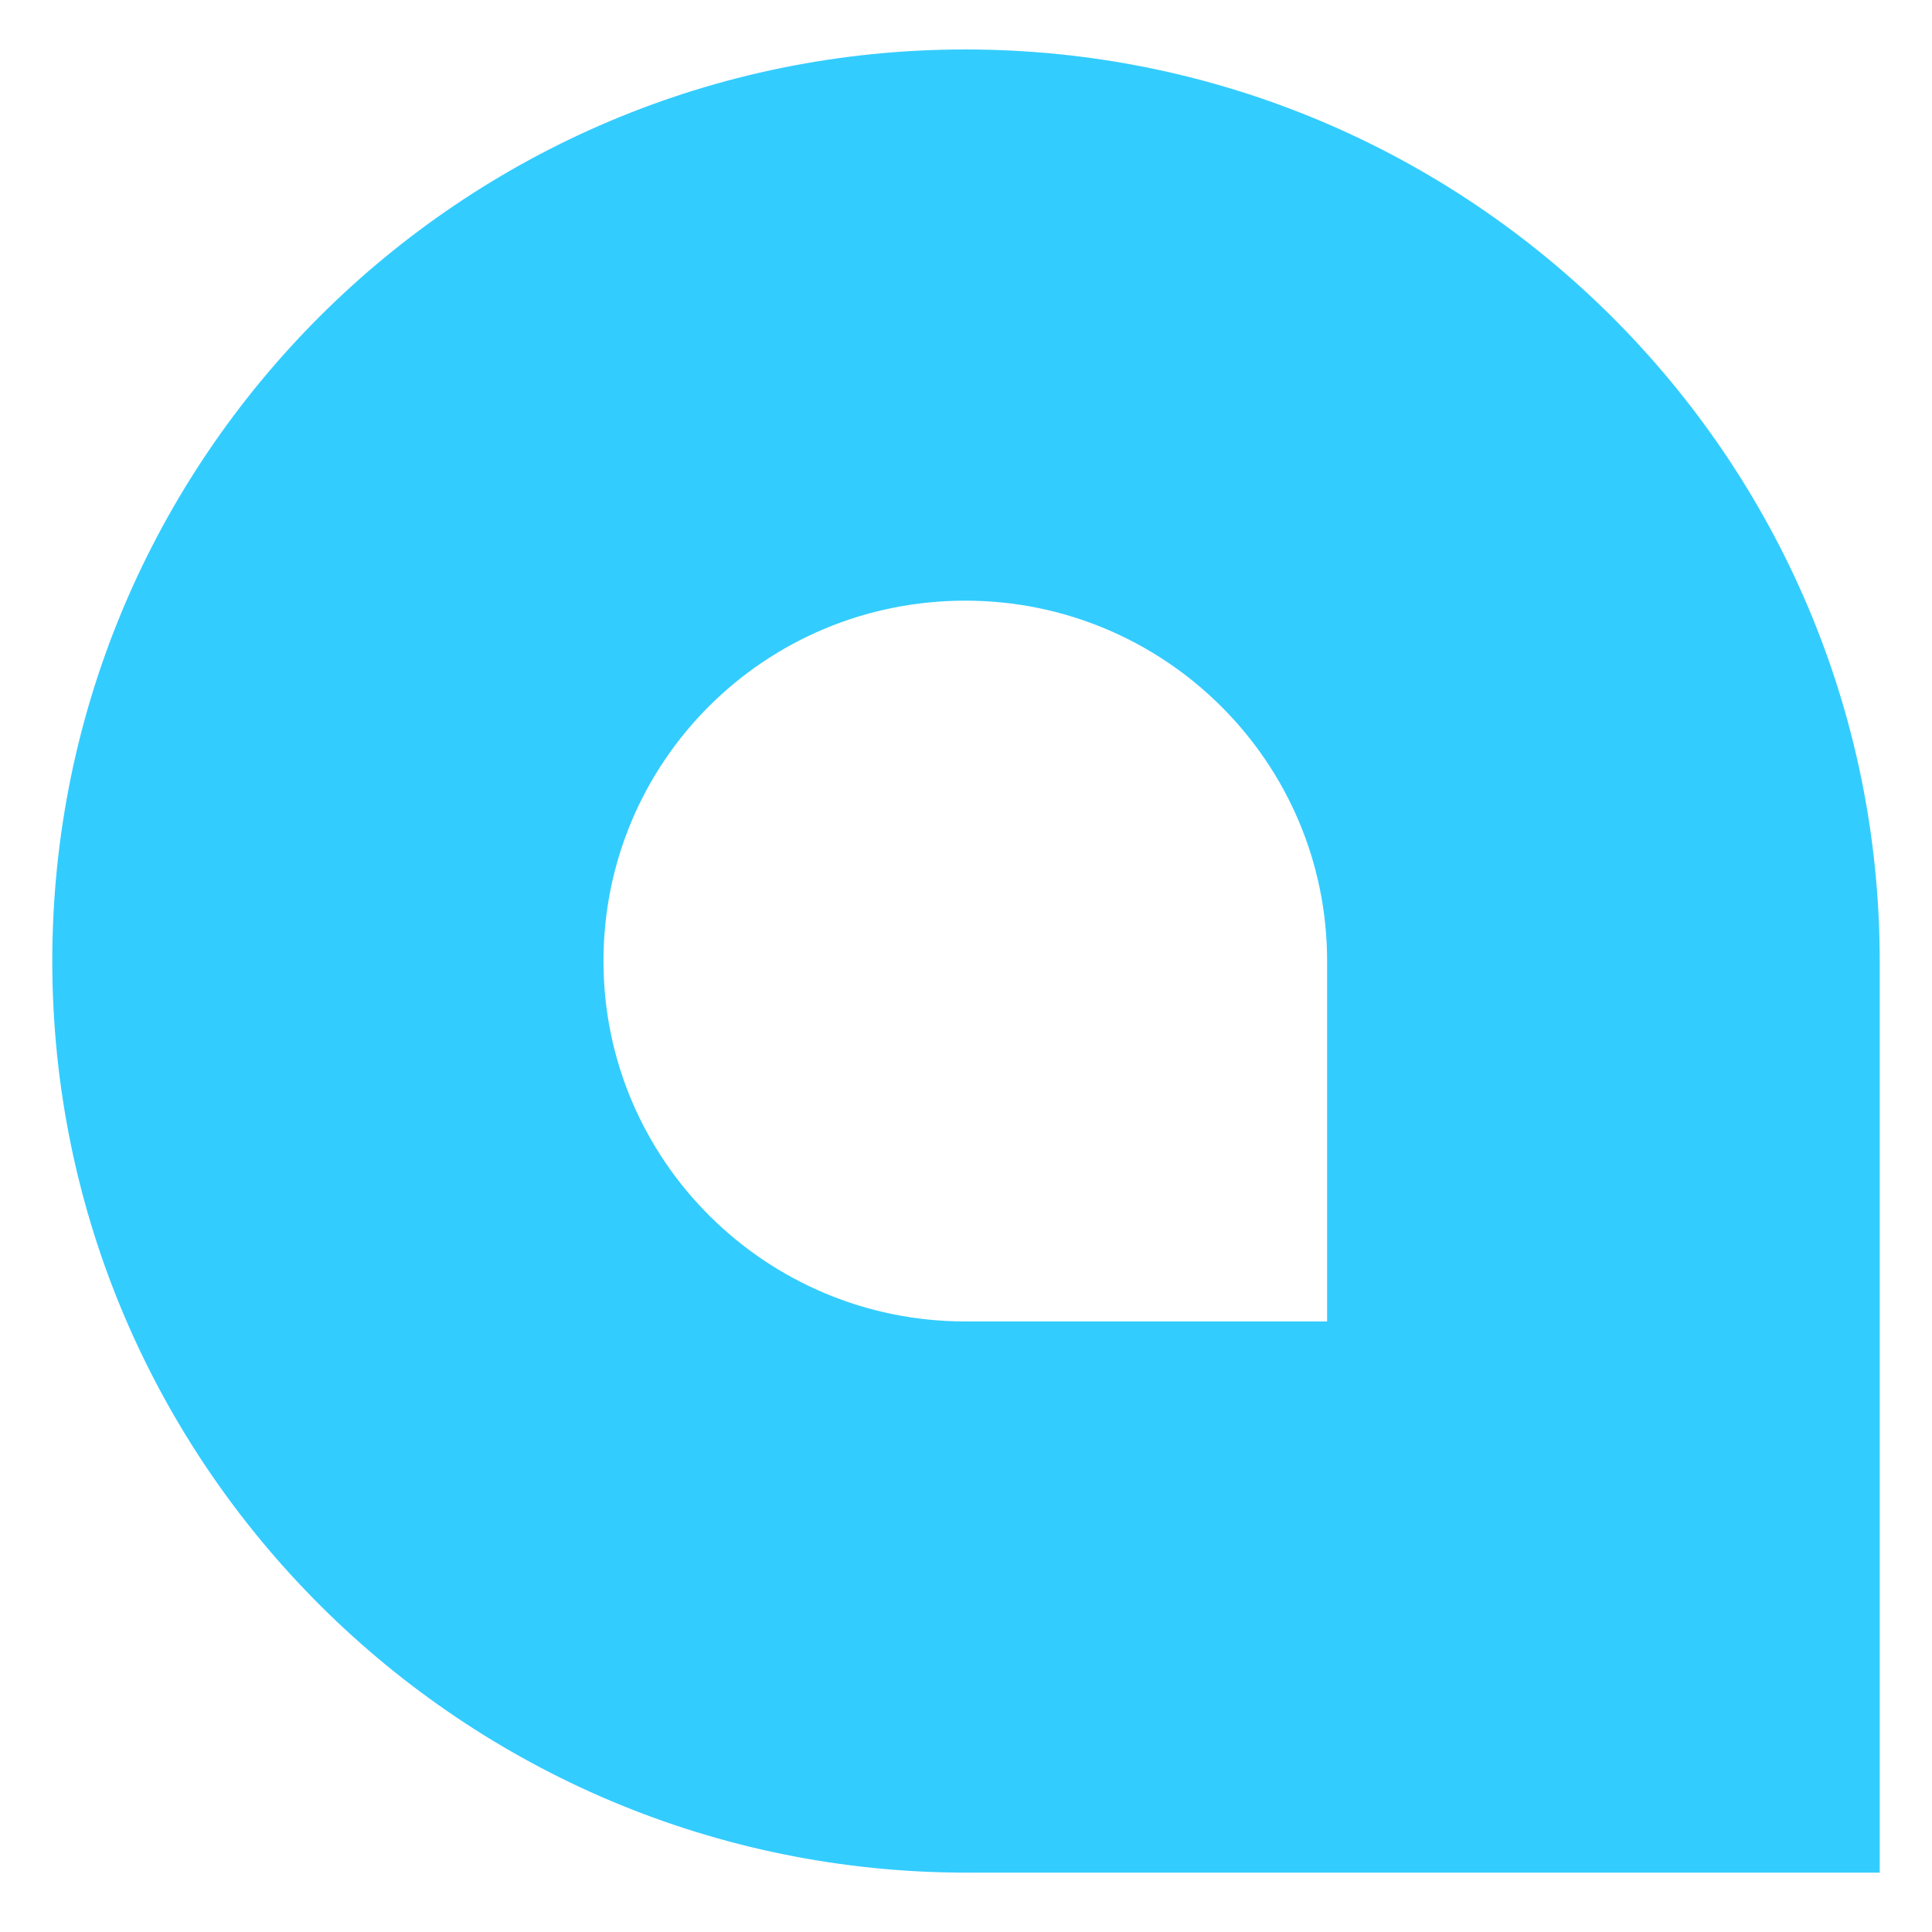
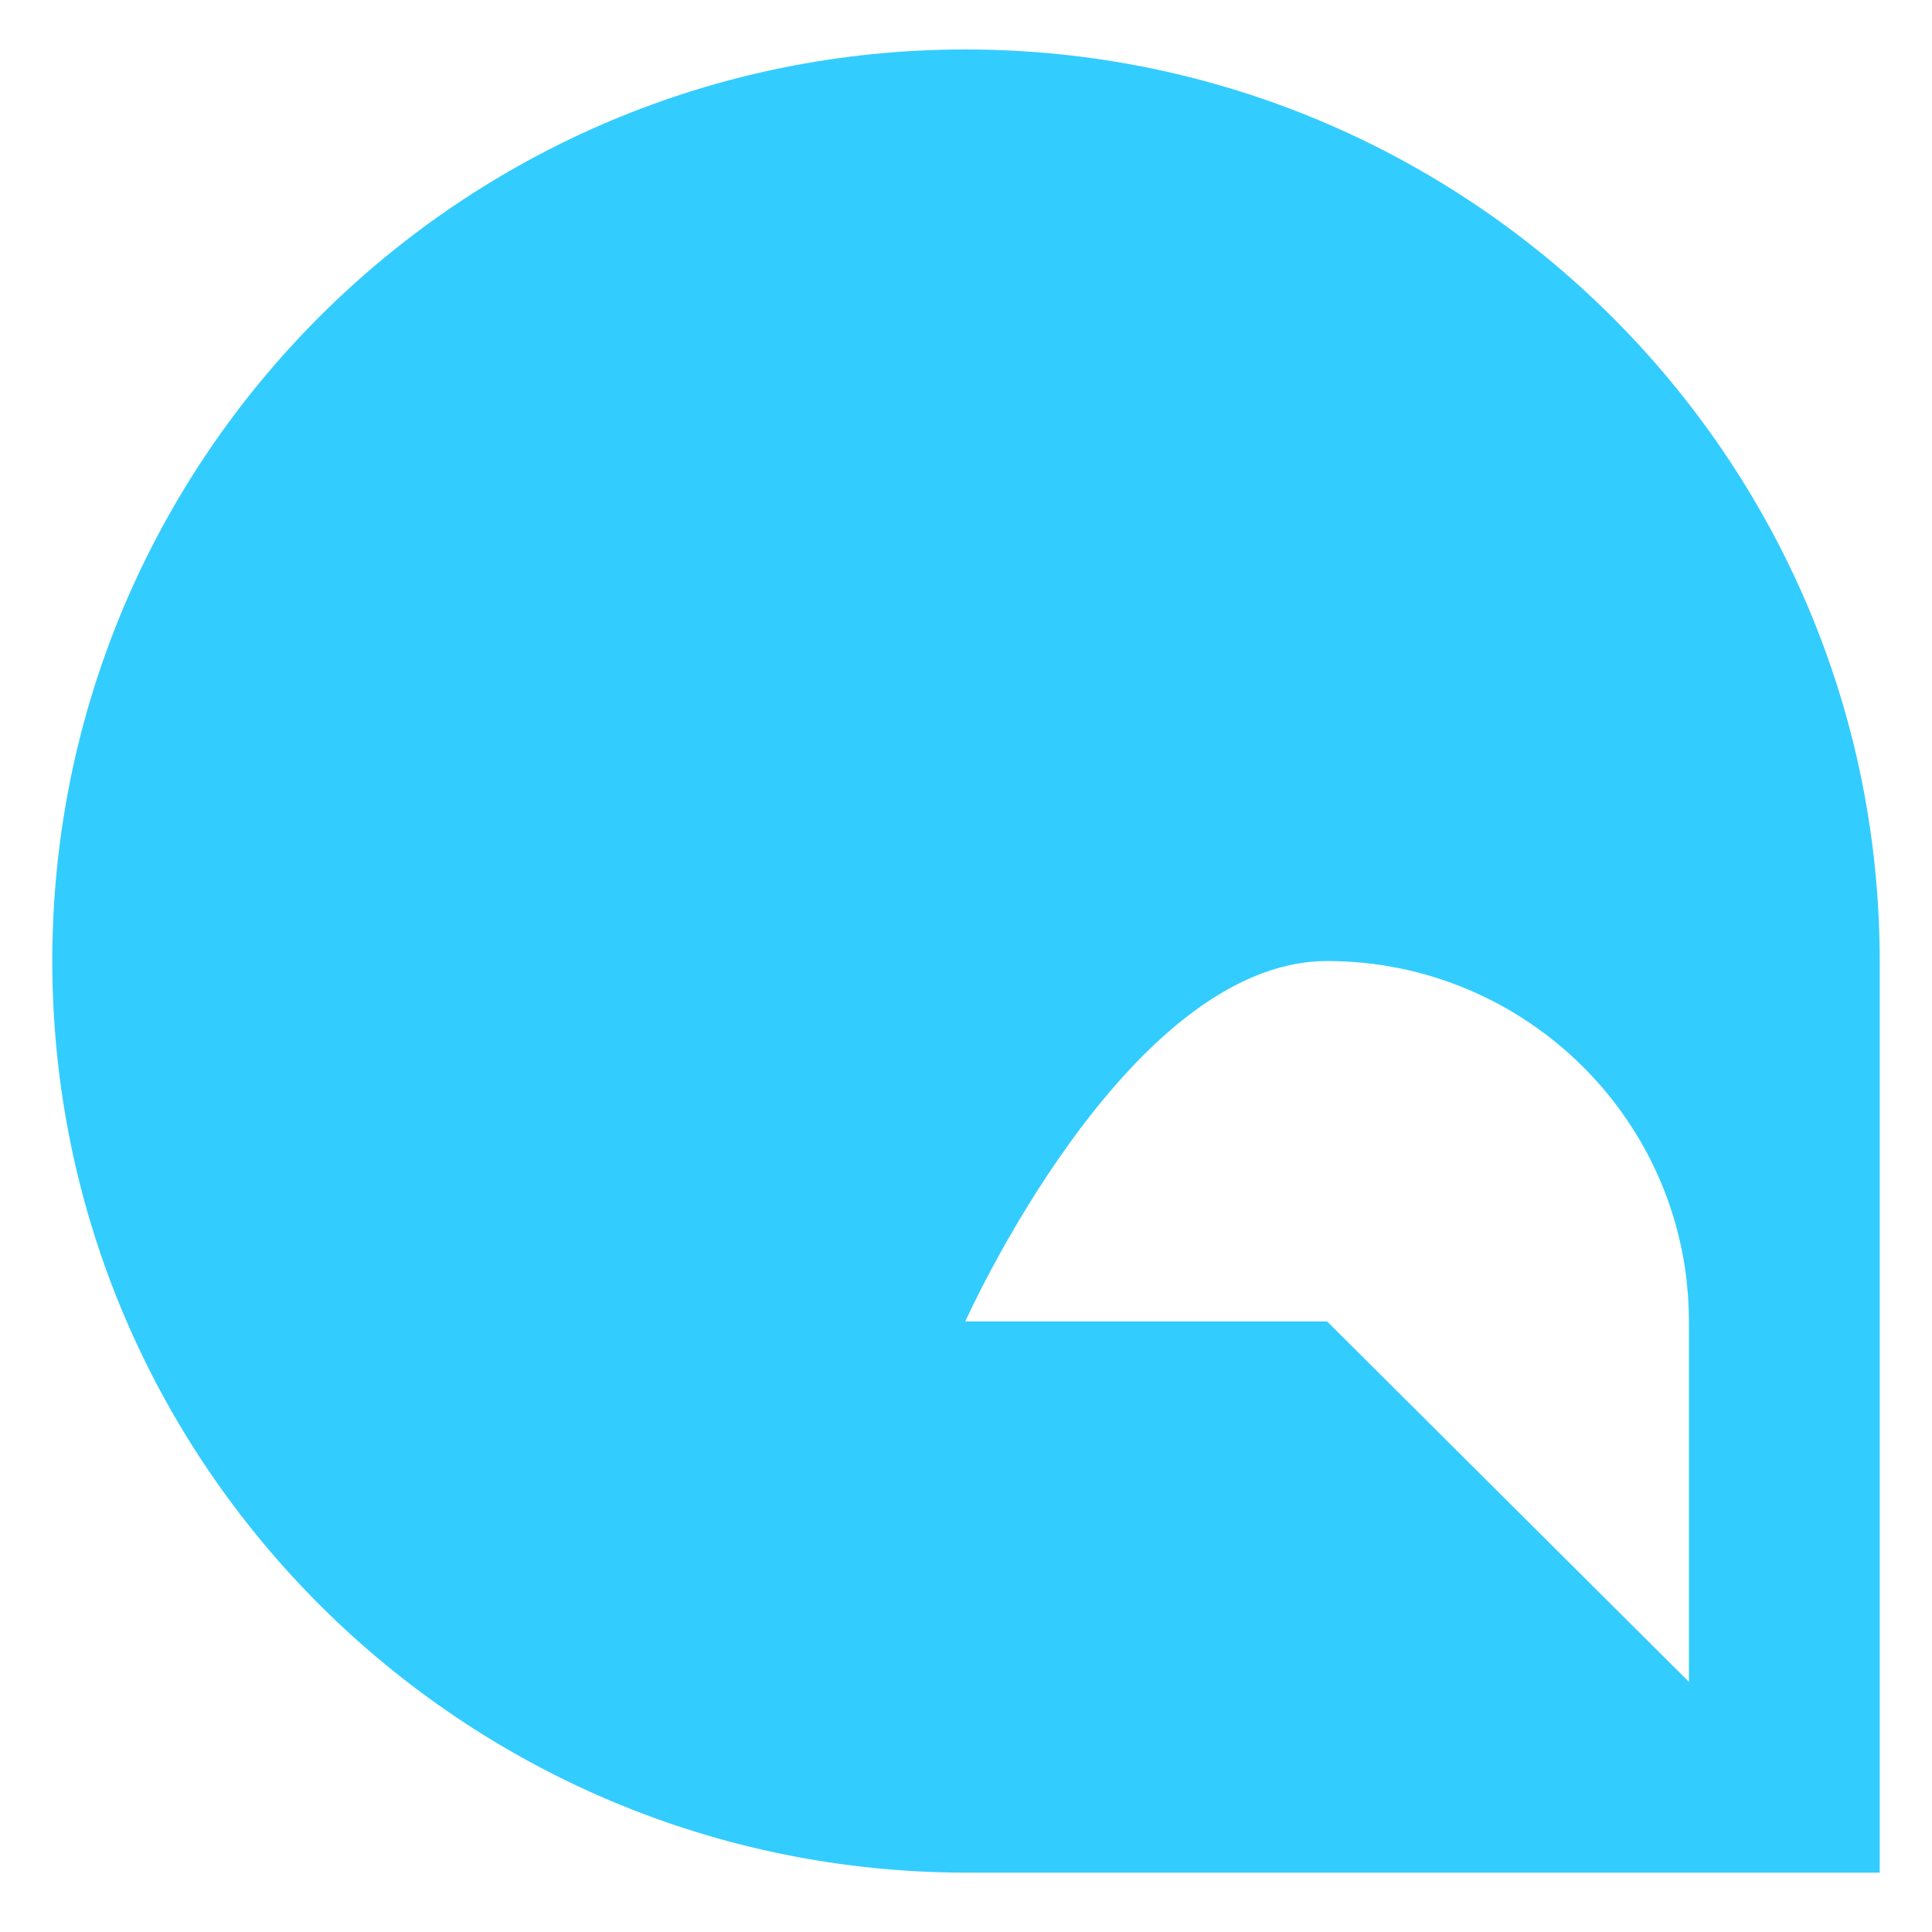
<svg xmlns="http://www.w3.org/2000/svg" id="Layer_1" x="0" y="0" version="1.1" viewBox="0 0 136.7 136.7" xml:space="preserve">
  <style />
  <switch>
    <g>
-       <path fill="#3cf" d="M93.9 93.5H68.3c-14.1 0-25.6-11.4-25.6-25.5s11.4-25.5 25.6-25.5c14.1 0 25.6 11.4 25.6 25.5v25.5zm-25.6-90C32.6 3.5 3.7 32.4 3.7 68s29 64.5 64.7 64.5H133V68c0-35.6-29-64.5-64.7-64.5" />
+       <path fill="#3cf" d="M93.9 93.5H68.3s11.4-25.5 25.6-25.5c14.1 0 25.6 11.4 25.6 25.5v25.5zm-25.6-90C32.6 3.5 3.7 32.4 3.7 68s29 64.5 64.7 64.5H133V68c0-35.6-29-64.5-64.7-64.5" />
    </g>
  </switch>
</svg>